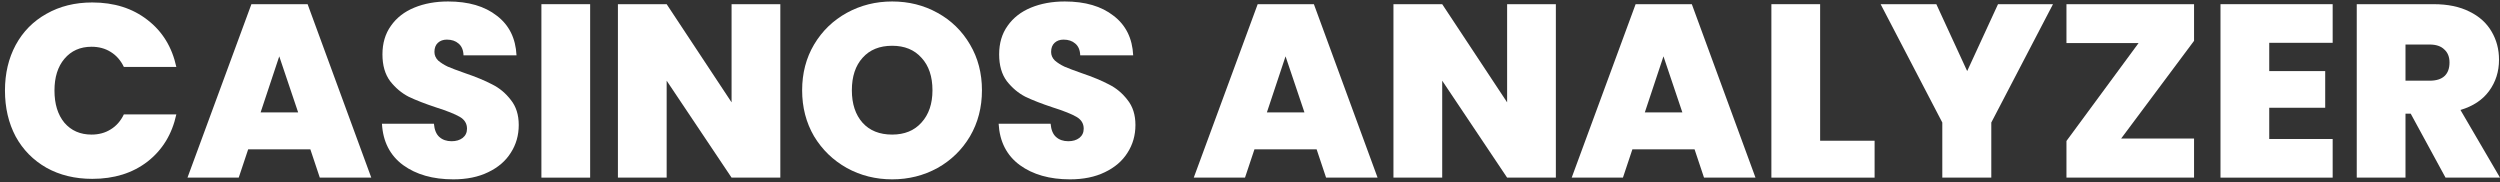
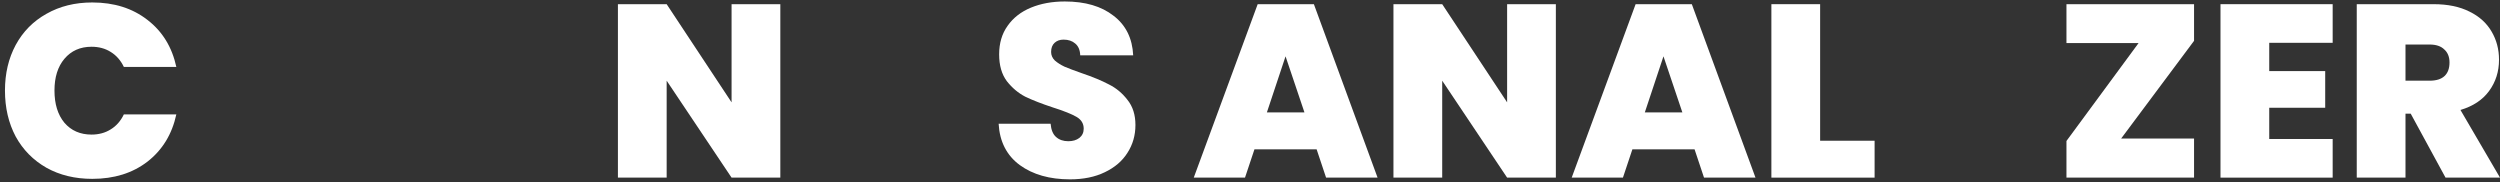
<svg xmlns="http://www.w3.org/2000/svg" width="137" height="10" viewBox="0 0 137 10" fill="none">
  <rect x="0" y="0" width="137" height="10" fill="#333333" stroke="none" />
  <path d="M0.272 4.961C0.272 4.027 0.468 3.195 0.859 2.467C1.258 1.73 1.822 1.16 2.549 0.755C3.276 0.342 4.111 0.135 5.056 0.135C6.256 0.135 7.264 0.454 8.082 1.092C8.9 1.721 9.427 2.58 9.663 3.667H6.787C6.615 3.308 6.374 3.034 6.065 2.845C5.765 2.656 5.415 2.562 5.016 2.562C4.398 2.562 3.902 2.782 3.53 3.222C3.166 3.654 2.985 4.233 2.985 4.961C2.985 5.698 3.166 6.287 3.53 6.727C3.902 7.159 4.398 7.375 5.016 7.375C5.415 7.375 5.765 7.28 6.065 7.091C6.374 6.903 6.615 6.629 6.787 6.269H9.663C9.427 7.357 8.9 8.219 8.082 8.857C7.264 9.487 6.256 9.801 5.056 9.801C4.111 9.801 3.276 9.599 2.549 9.195C1.822 8.781 1.258 8.21 0.859 7.482C0.468 6.745 0.272 5.905 0.272 4.961Z" fill="white" />
-   <path d="M17.007 8.183H13.6L13.082 9.734H10.274L13.777 0.229H16.857L20.346 9.734H17.525L17.007 8.183ZM16.339 6.161L15.303 3.087L14.281 6.161H16.339Z" fill="white" />
-   <path d="M24.843 9.828C23.725 9.828 22.807 9.568 22.089 9.046C21.372 8.516 20.985 7.761 20.931 6.781H23.779C23.807 7.114 23.907 7.357 24.079 7.509C24.252 7.662 24.475 7.739 24.747 7.739C24.992 7.739 25.192 7.68 25.347 7.563C25.51 7.437 25.592 7.267 25.592 7.051C25.592 6.772 25.46 6.557 25.197 6.404C24.933 6.251 24.506 6.08 23.916 5.892C23.289 5.685 22.78 5.487 22.389 5.298C22.008 5.101 21.671 4.818 21.381 4.449C21.099 4.072 20.958 3.582 20.958 2.98C20.958 2.368 21.113 1.847 21.422 1.416C21.73 0.975 22.157 0.643 22.703 0.418C23.248 0.193 23.866 0.081 24.556 0.081C25.674 0.081 26.564 0.342 27.228 0.863C27.9 1.375 28.259 2.099 28.305 3.034H25.401C25.392 2.746 25.301 2.53 25.129 2.386C24.965 2.243 24.752 2.171 24.488 2.171C24.288 2.171 24.125 2.229 23.997 2.346C23.87 2.463 23.807 2.629 23.807 2.845C23.807 3.025 23.875 3.182 24.011 3.317C24.157 3.442 24.334 3.555 24.543 3.654C24.752 3.744 25.061 3.86 25.47 4.004C26.078 4.211 26.578 4.418 26.969 4.624C27.369 4.822 27.709 5.105 27.991 5.474C28.282 5.833 28.427 6.292 28.427 6.849C28.427 7.415 28.282 7.923 27.991 8.372C27.709 8.822 27.296 9.177 26.751 9.437C26.215 9.698 25.579 9.828 24.843 9.828Z" fill="white" />
-   <path d="M32.34 0.229V9.734H29.669V0.229H32.34Z" fill="white" />
  <path d="M42.762 9.734H40.09L36.533 4.422V9.734H33.862V0.229H36.533L40.09 5.608V0.229H42.762V9.734Z" fill="white" />
-   <path d="M48.891 9.828C47.991 9.828 47.164 9.621 46.41 9.208C45.656 8.786 45.056 8.206 44.611 7.469C44.175 6.723 43.957 5.883 43.957 4.948C43.957 4.013 44.175 3.177 44.611 2.44C45.056 1.694 45.656 1.115 46.41 0.701C47.164 0.288 47.991 0.081 48.891 0.081C49.799 0.081 50.626 0.288 51.371 0.701C52.125 1.115 52.72 1.694 53.157 2.44C53.593 3.177 53.811 4.013 53.811 4.948C53.811 5.883 53.593 6.723 53.157 7.469C52.72 8.206 52.125 8.786 51.371 9.208C50.617 9.621 49.79 9.828 48.891 9.828ZM48.891 7.375C49.572 7.375 50.108 7.154 50.499 6.714C50.899 6.274 51.099 5.685 51.099 4.948C51.099 4.193 50.899 3.6 50.499 3.168C50.108 2.728 49.572 2.508 48.891 2.508C48.2 2.508 47.659 2.728 47.269 3.168C46.878 3.6 46.682 4.193 46.682 4.948C46.682 5.694 46.878 6.287 47.269 6.727C47.659 7.159 48.2 7.375 48.891 7.375Z" fill="white" />
  <path d="M58.637 9.828C57.52 9.828 56.602 9.568 55.884 9.046C55.166 8.516 54.78 7.761 54.725 6.781H57.574C57.601 7.114 57.701 7.357 57.874 7.509C58.047 7.662 58.269 7.739 58.542 7.739C58.787 7.739 58.987 7.68 59.142 7.563C59.305 7.437 59.387 7.267 59.387 7.051C59.387 6.772 59.255 6.557 58.992 6.404C58.728 6.251 58.301 6.08 57.71 5.892C57.083 5.685 56.575 5.487 56.184 5.298C55.802 5.101 55.466 4.818 55.175 4.449C54.894 4.072 54.753 3.582 54.753 2.98C54.753 2.368 54.907 1.847 55.216 1.416C55.525 0.975 55.952 0.643 56.497 0.418C57.042 0.193 57.66 0.081 58.351 0.081C59.469 0.081 60.359 0.342 61.022 0.863C61.695 1.375 62.054 2.099 62.099 3.034H59.196C59.187 2.746 59.096 2.53 58.923 2.386C58.76 2.243 58.546 2.171 58.283 2.171C58.083 2.171 57.919 2.229 57.792 2.346C57.665 2.463 57.601 2.629 57.601 2.845C57.601 3.025 57.669 3.182 57.806 3.317C57.951 3.442 58.128 3.555 58.337 3.654C58.546 3.744 58.855 3.86 59.264 4.004C59.873 4.211 60.373 4.418 60.763 4.624C61.163 4.822 61.504 5.105 61.786 5.474C62.076 5.833 62.222 6.292 62.222 6.849C62.222 7.415 62.076 7.923 61.786 8.372C61.504 8.822 61.09 9.177 60.545 9.437C60.009 9.698 59.373 9.828 58.637 9.828Z" fill="white" />
  <path d="M72.151 8.183H68.744L68.226 9.734H65.418L68.921 0.229H72.001L75.491 9.734H72.669L72.151 8.183ZM71.484 6.161L70.448 3.087L69.425 6.161H71.484Z" fill="white" />
  <path d="M85.261 9.734H82.59L79.033 4.422V9.734H76.361V0.229H79.033L82.59 5.608V0.229H85.261V9.734Z" fill="white" />
  <path d="M92.862 8.183H89.455L88.937 9.734H86.129L89.632 0.229H92.712L96.201 9.734H93.38L92.862 8.183ZM92.194 6.161L91.158 3.087L90.136 6.161H92.194Z" fill="white" />
  <path d="M99.743 7.712H102.728V9.734H97.072V0.229H99.743V7.712Z" fill="white" />
-   <path d="M112.504 0.229L109.123 6.714V9.734H106.438V6.714L103.058 0.229H106.111L107.801 3.896L109.491 0.229H112.504Z" fill="white" />
  <path d="M116.24 7.59H120.234V9.734H113.242V7.725L117.195 2.359H113.242V0.229H120.234V2.238L116.24 7.59Z" fill="white" />
  <path d="M124.354 2.346V3.896H127.421V5.905H124.354V7.617H127.83V9.734H121.683V0.229H127.83V2.346H124.354Z" fill="white" />
  <path d="M134.015 9.734L132.107 6.229H131.821V9.734H129.15V0.229H133.361C134.133 0.229 134.788 0.364 135.324 0.634C135.86 0.894 136.264 1.258 136.537 1.726C136.809 2.184 136.946 2.701 136.946 3.276C136.946 3.923 136.764 4.494 136.401 4.988C136.046 5.474 135.524 5.82 134.833 6.026L137 9.734H134.015ZM131.821 4.422H133.143C133.507 4.422 133.779 4.337 133.961 4.166C134.143 3.995 134.233 3.748 134.233 3.424C134.233 3.119 134.138 2.881 133.947 2.71C133.766 2.53 133.497 2.44 133.143 2.44H131.821V4.422Z" fill="white" />
</svg>